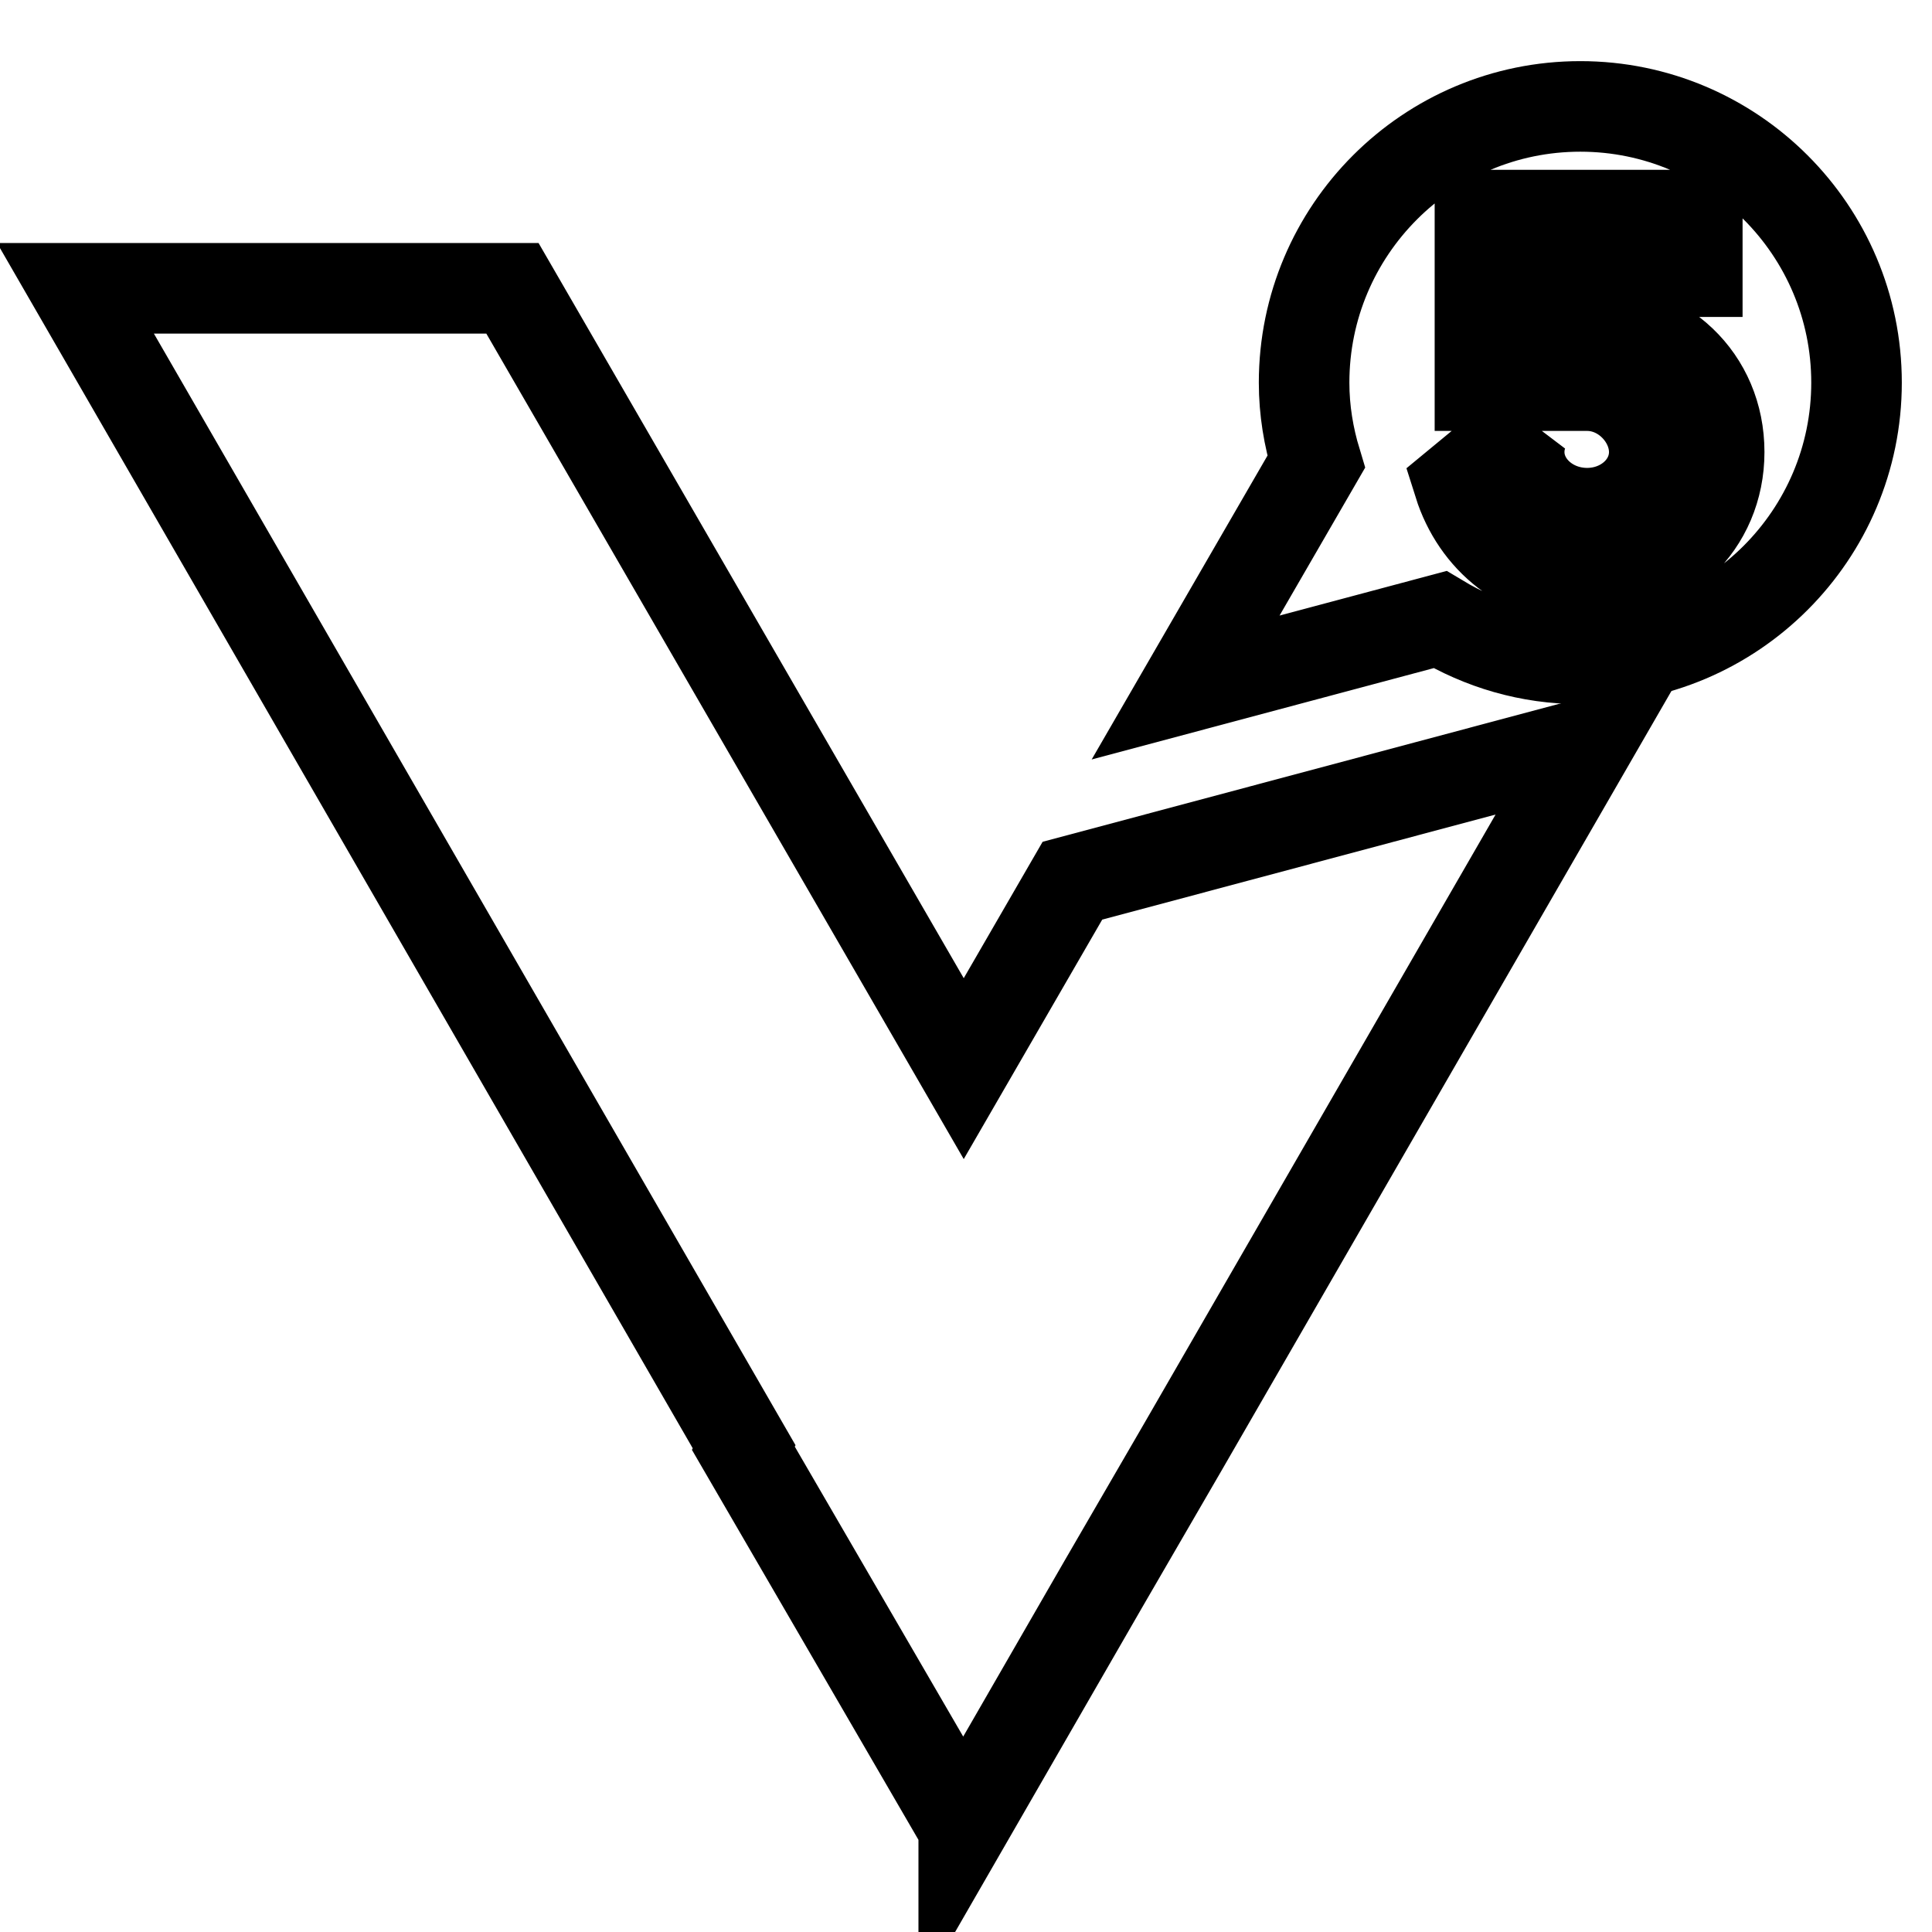
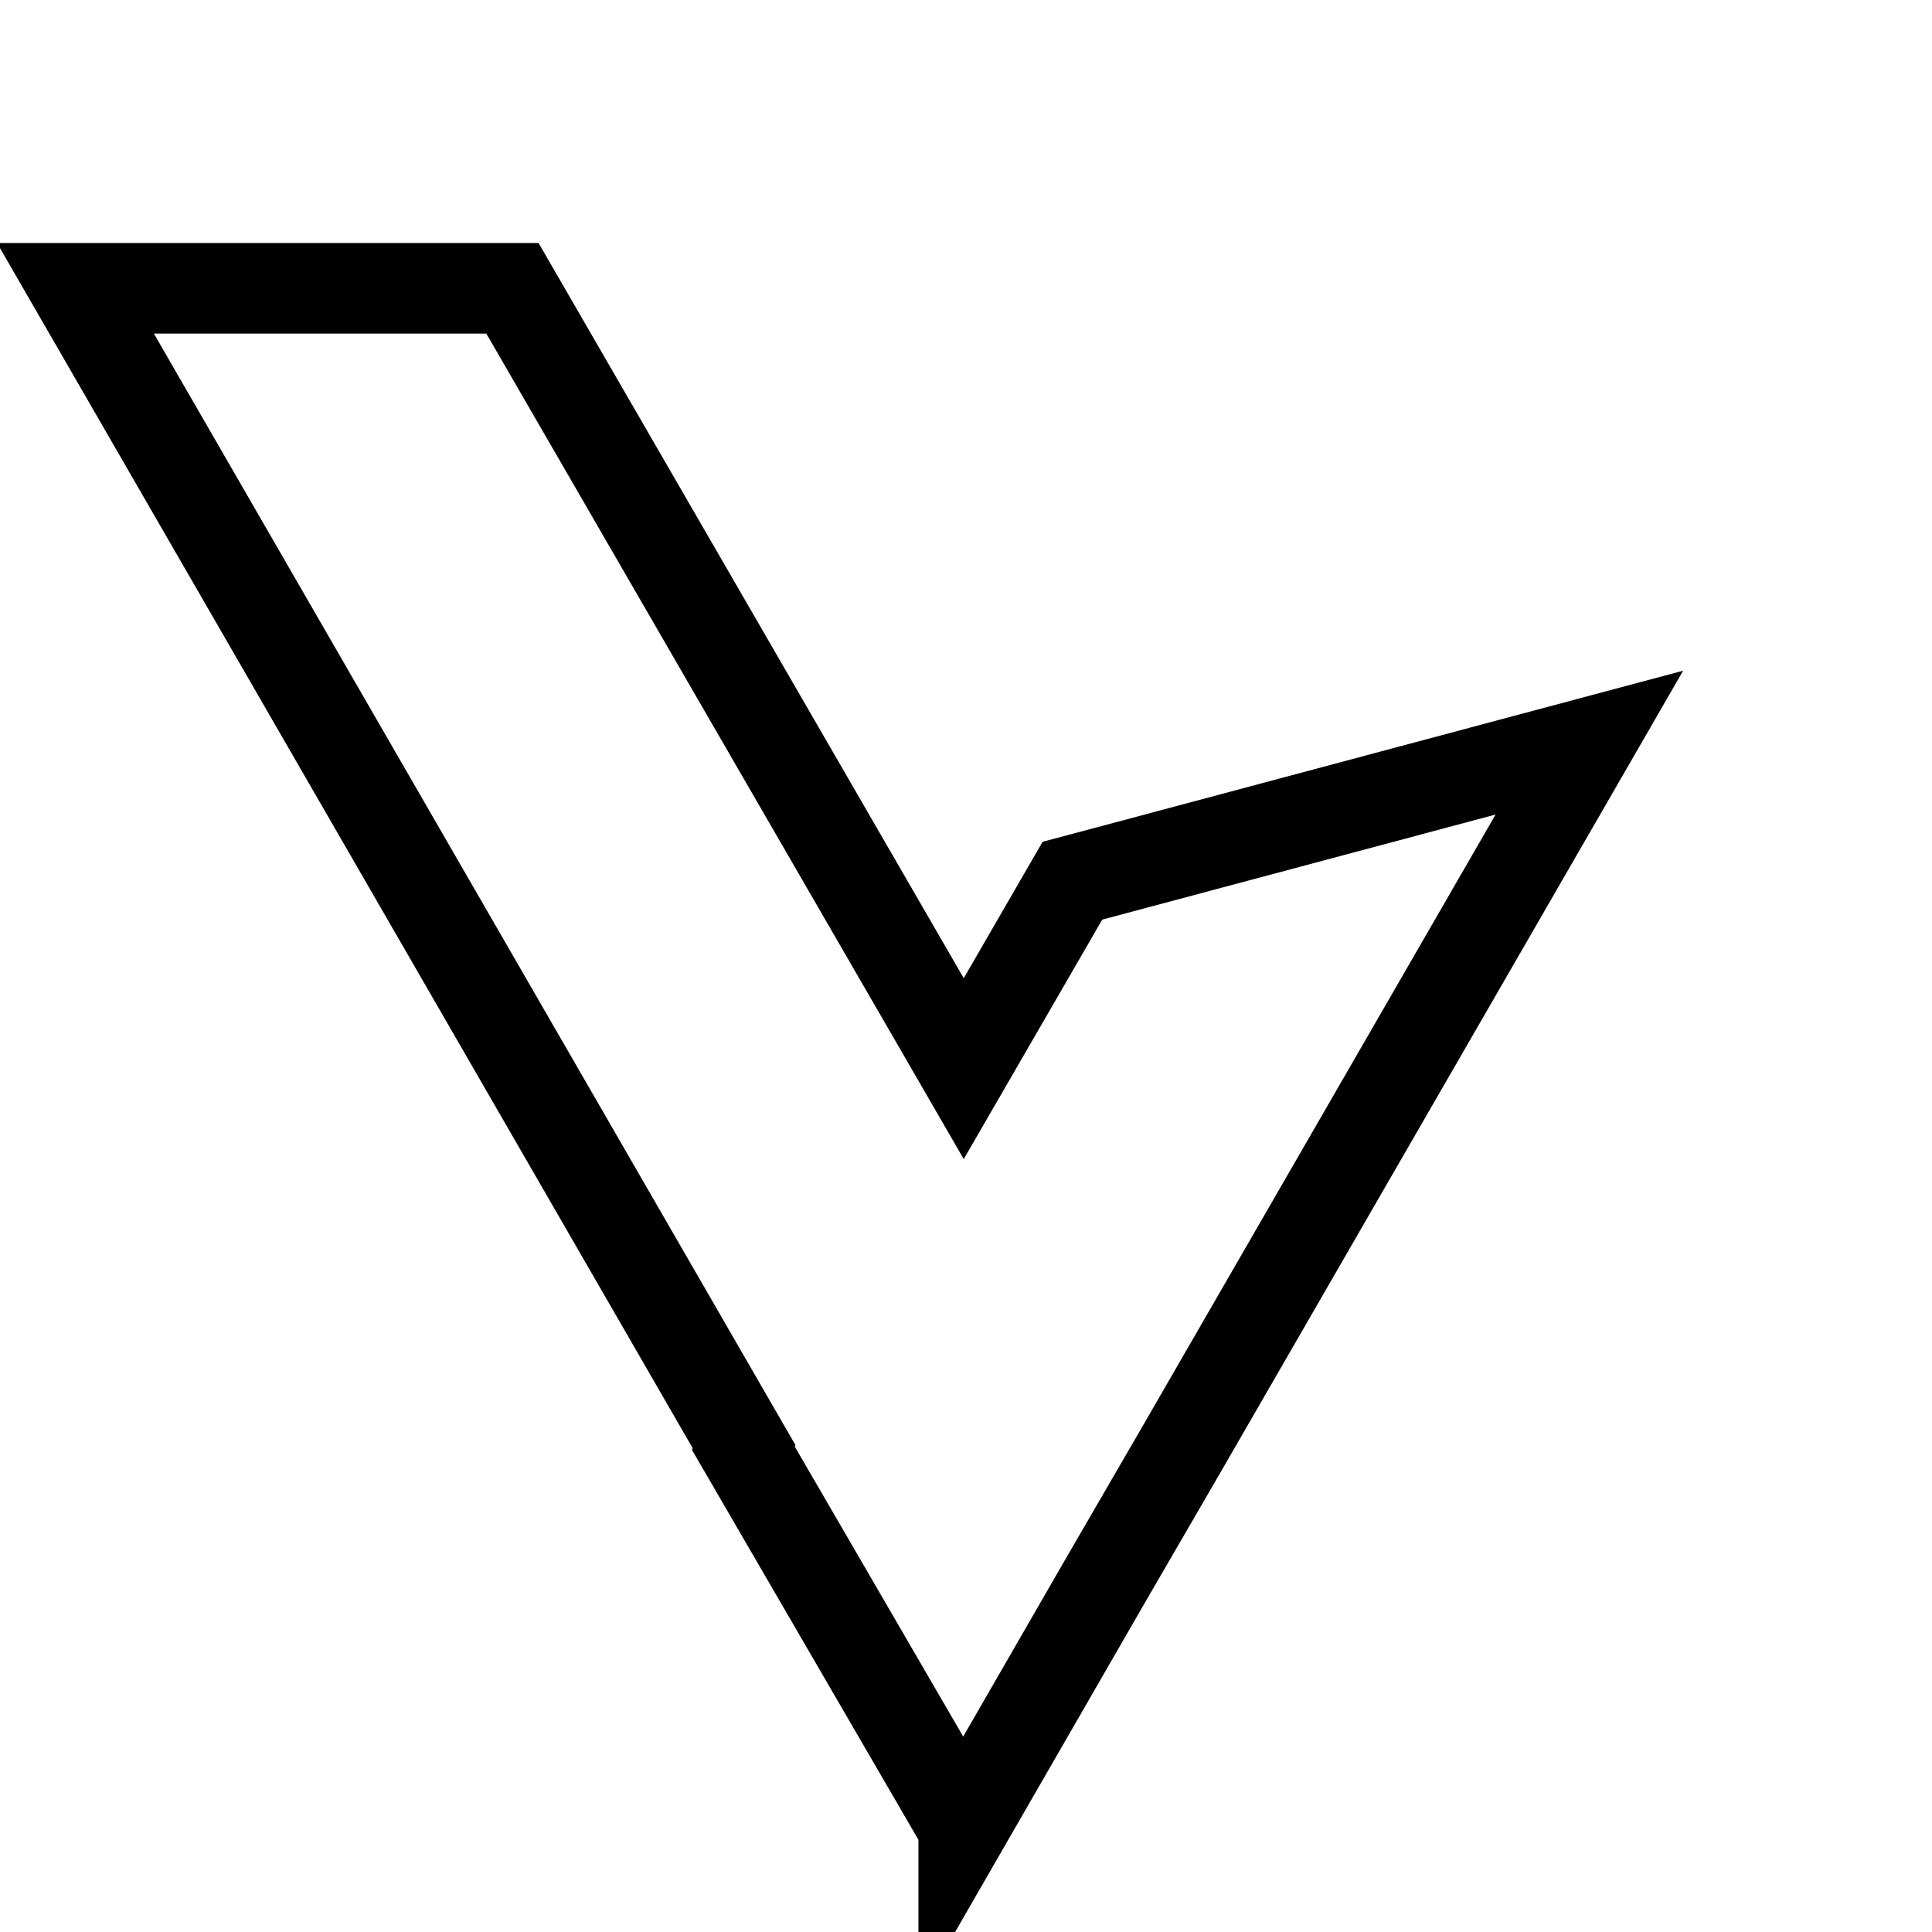
<svg xmlns="http://www.w3.org/2000/svg" version="1.1" x="0px" y="0px" viewBox="0 0 256 256" enable-background="new 0 0 256 256" xml:space="preserve">
  <g>
    <g>
      <path stroke-width="12" fill-opacity="0" stroke="#000000" d="M142.1,116.7l-14.4,24.9L67.9,38.2H10l88.6,153.5l-0.1,0.2l29.1,50.1l0.1-0.1l0,0.1l18.5-32.1l10.5-18.1l0,0l53.9-93.4L142.1,116.7z" />
-       <path stroke-width="12" fill-opacity="0" stroke="#000000" d="M190.8,82.1c5.5,3.3,11.8,5.2,18.6,5.2c20.2,0,36.6-16.4,36.6-36.6c0-20.2-16.4-36.6-36.6-36.6c-20.2,0-36.6,16.4-36.6,36.6c0,3.7,0.6,7.2,1.6,10.5l-17.3,29.9L190.8,82.1z M210.3,68c4.9,0,8.9-3.6,8.9-8.1s-4-8.8-8.9-8.8c-1.3,0-4.1,0-7,0c-2.9,0-7.2,0-7.2,0v-7.6V36v-7.5h7.5h21.3V36h-21.3v7.1c0,0,3.9,0,6.6,0c10.1,0,17.6,7.1,17.6,16.8c0,9.6-7.5,16.8-17.6,16.8c-8.3,0-14.6-5.3-16.9-12.6l8.6-7.1c-0.4,0.9-0.6,1.9-0.6,2.9C201.3,64.3,205.3,68,210.3,68z" />
    </g>
  </g>
</svg>